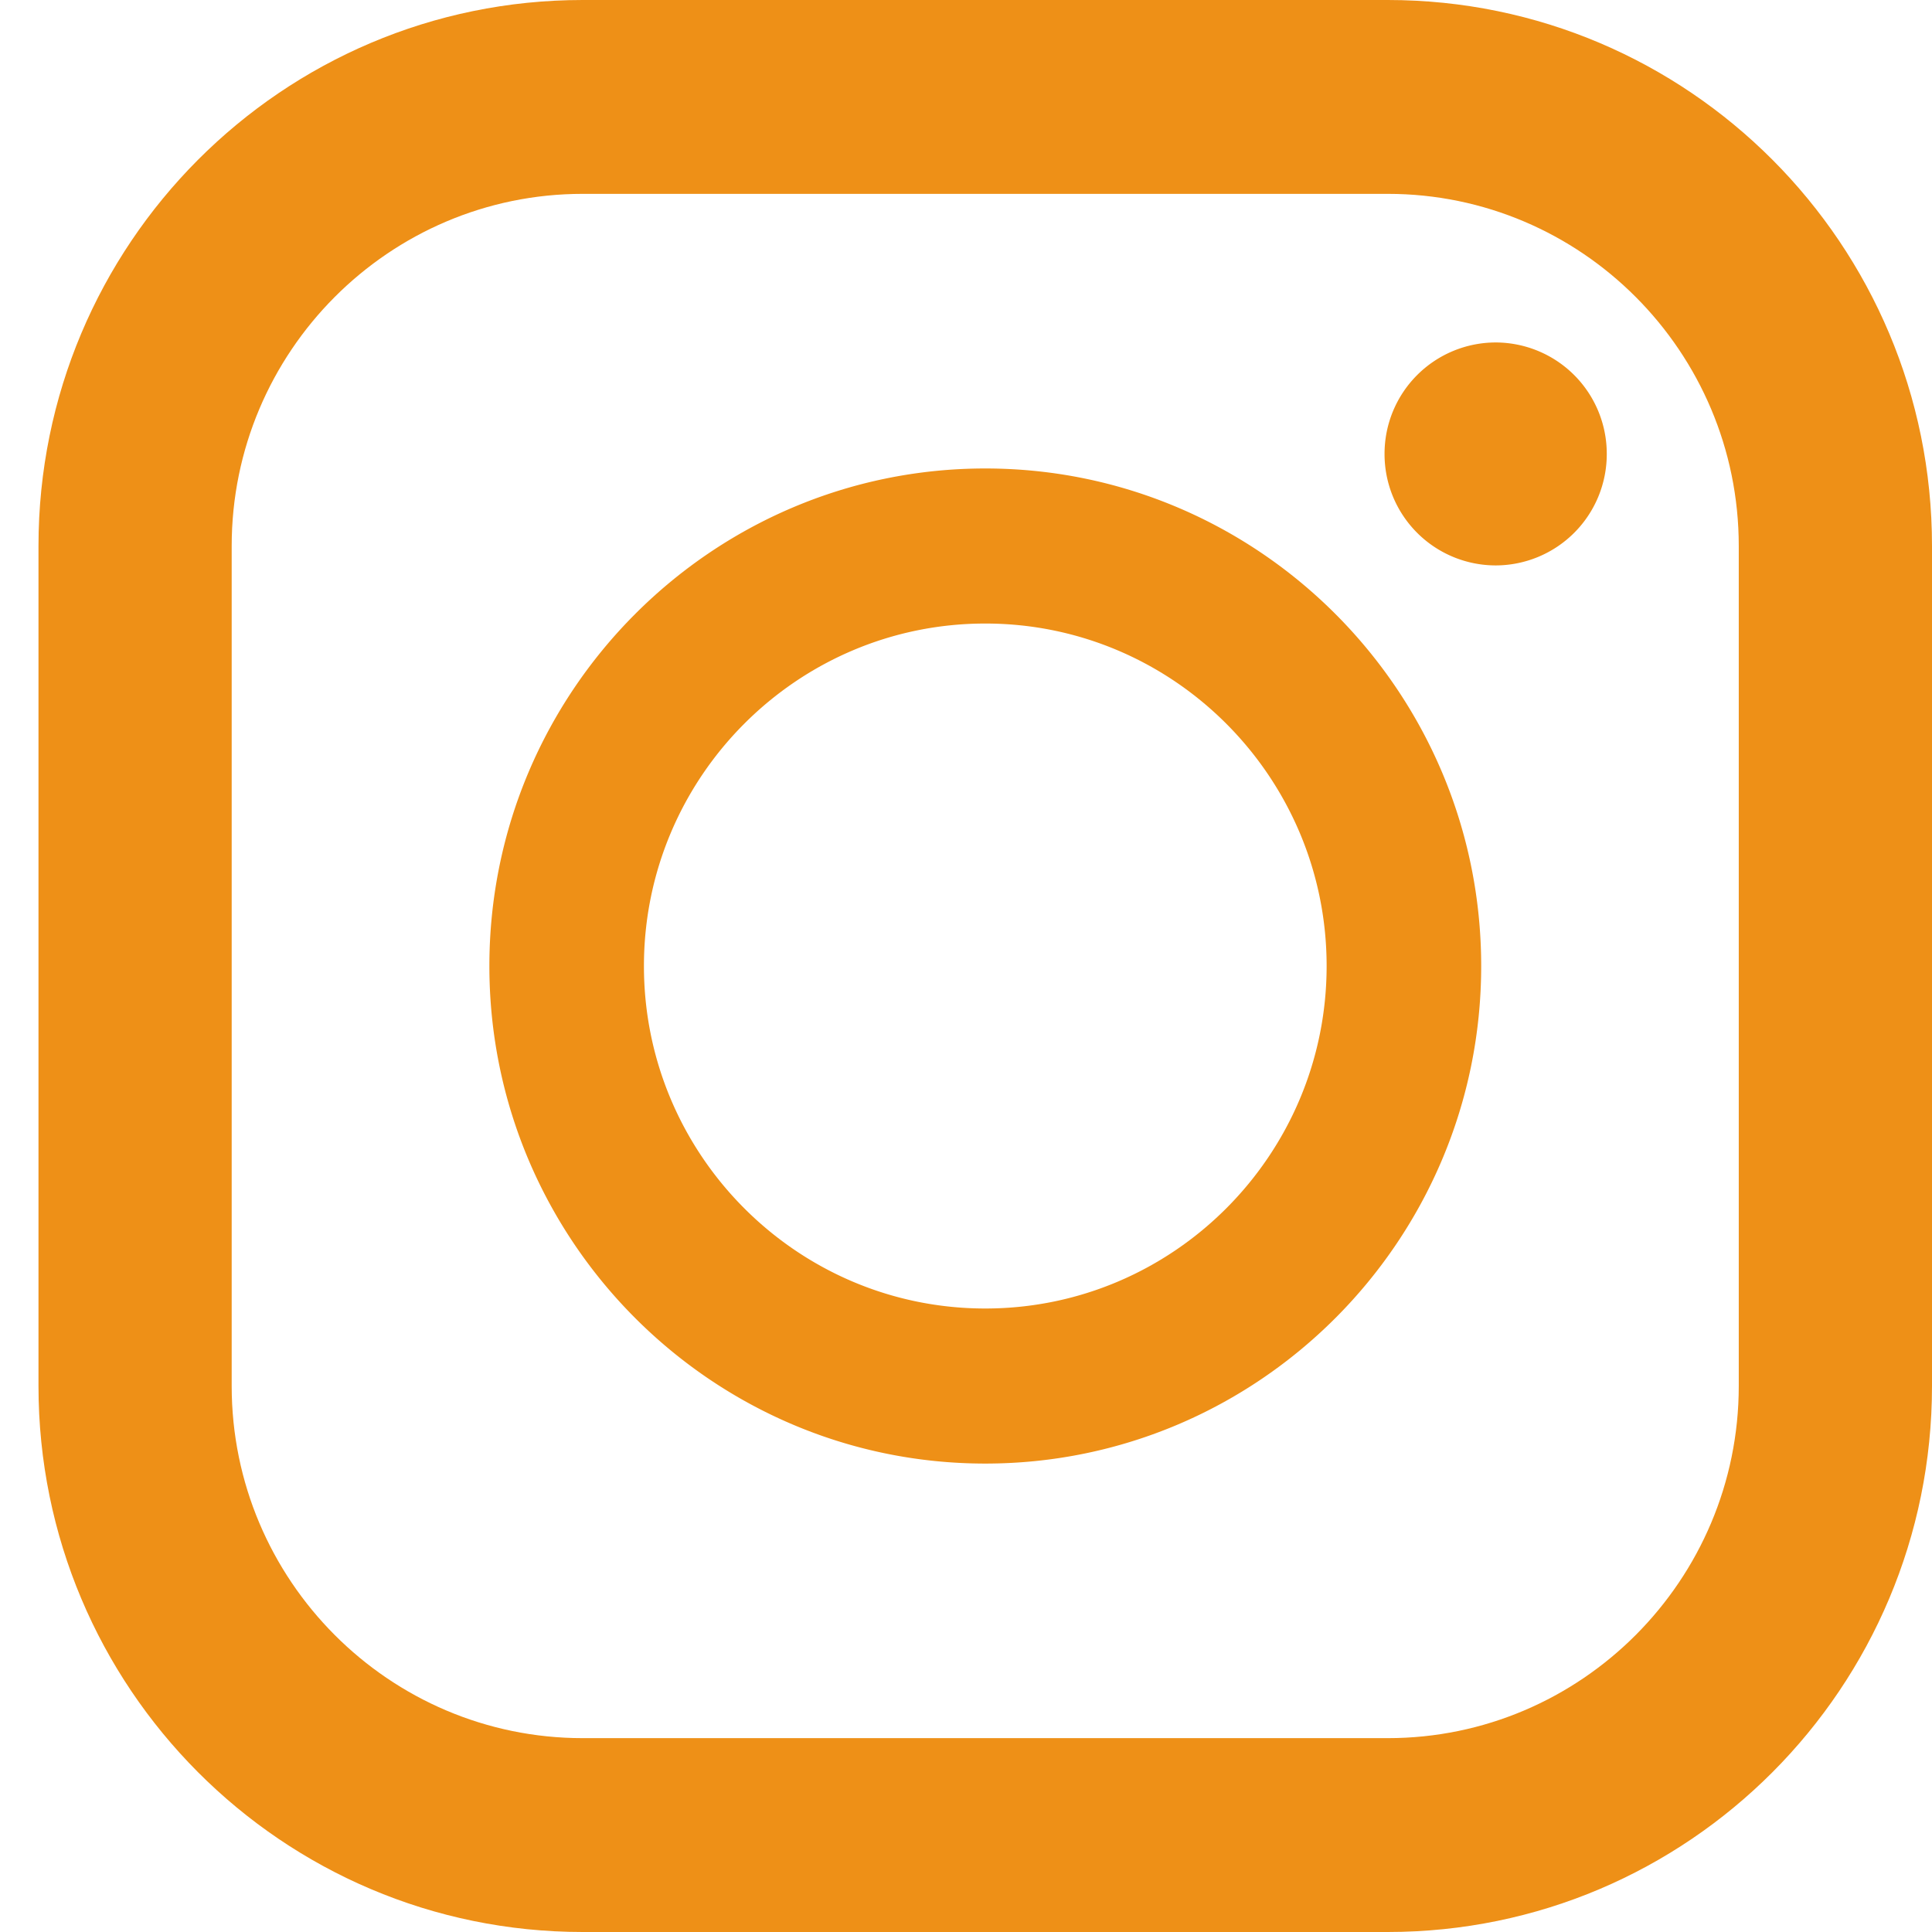
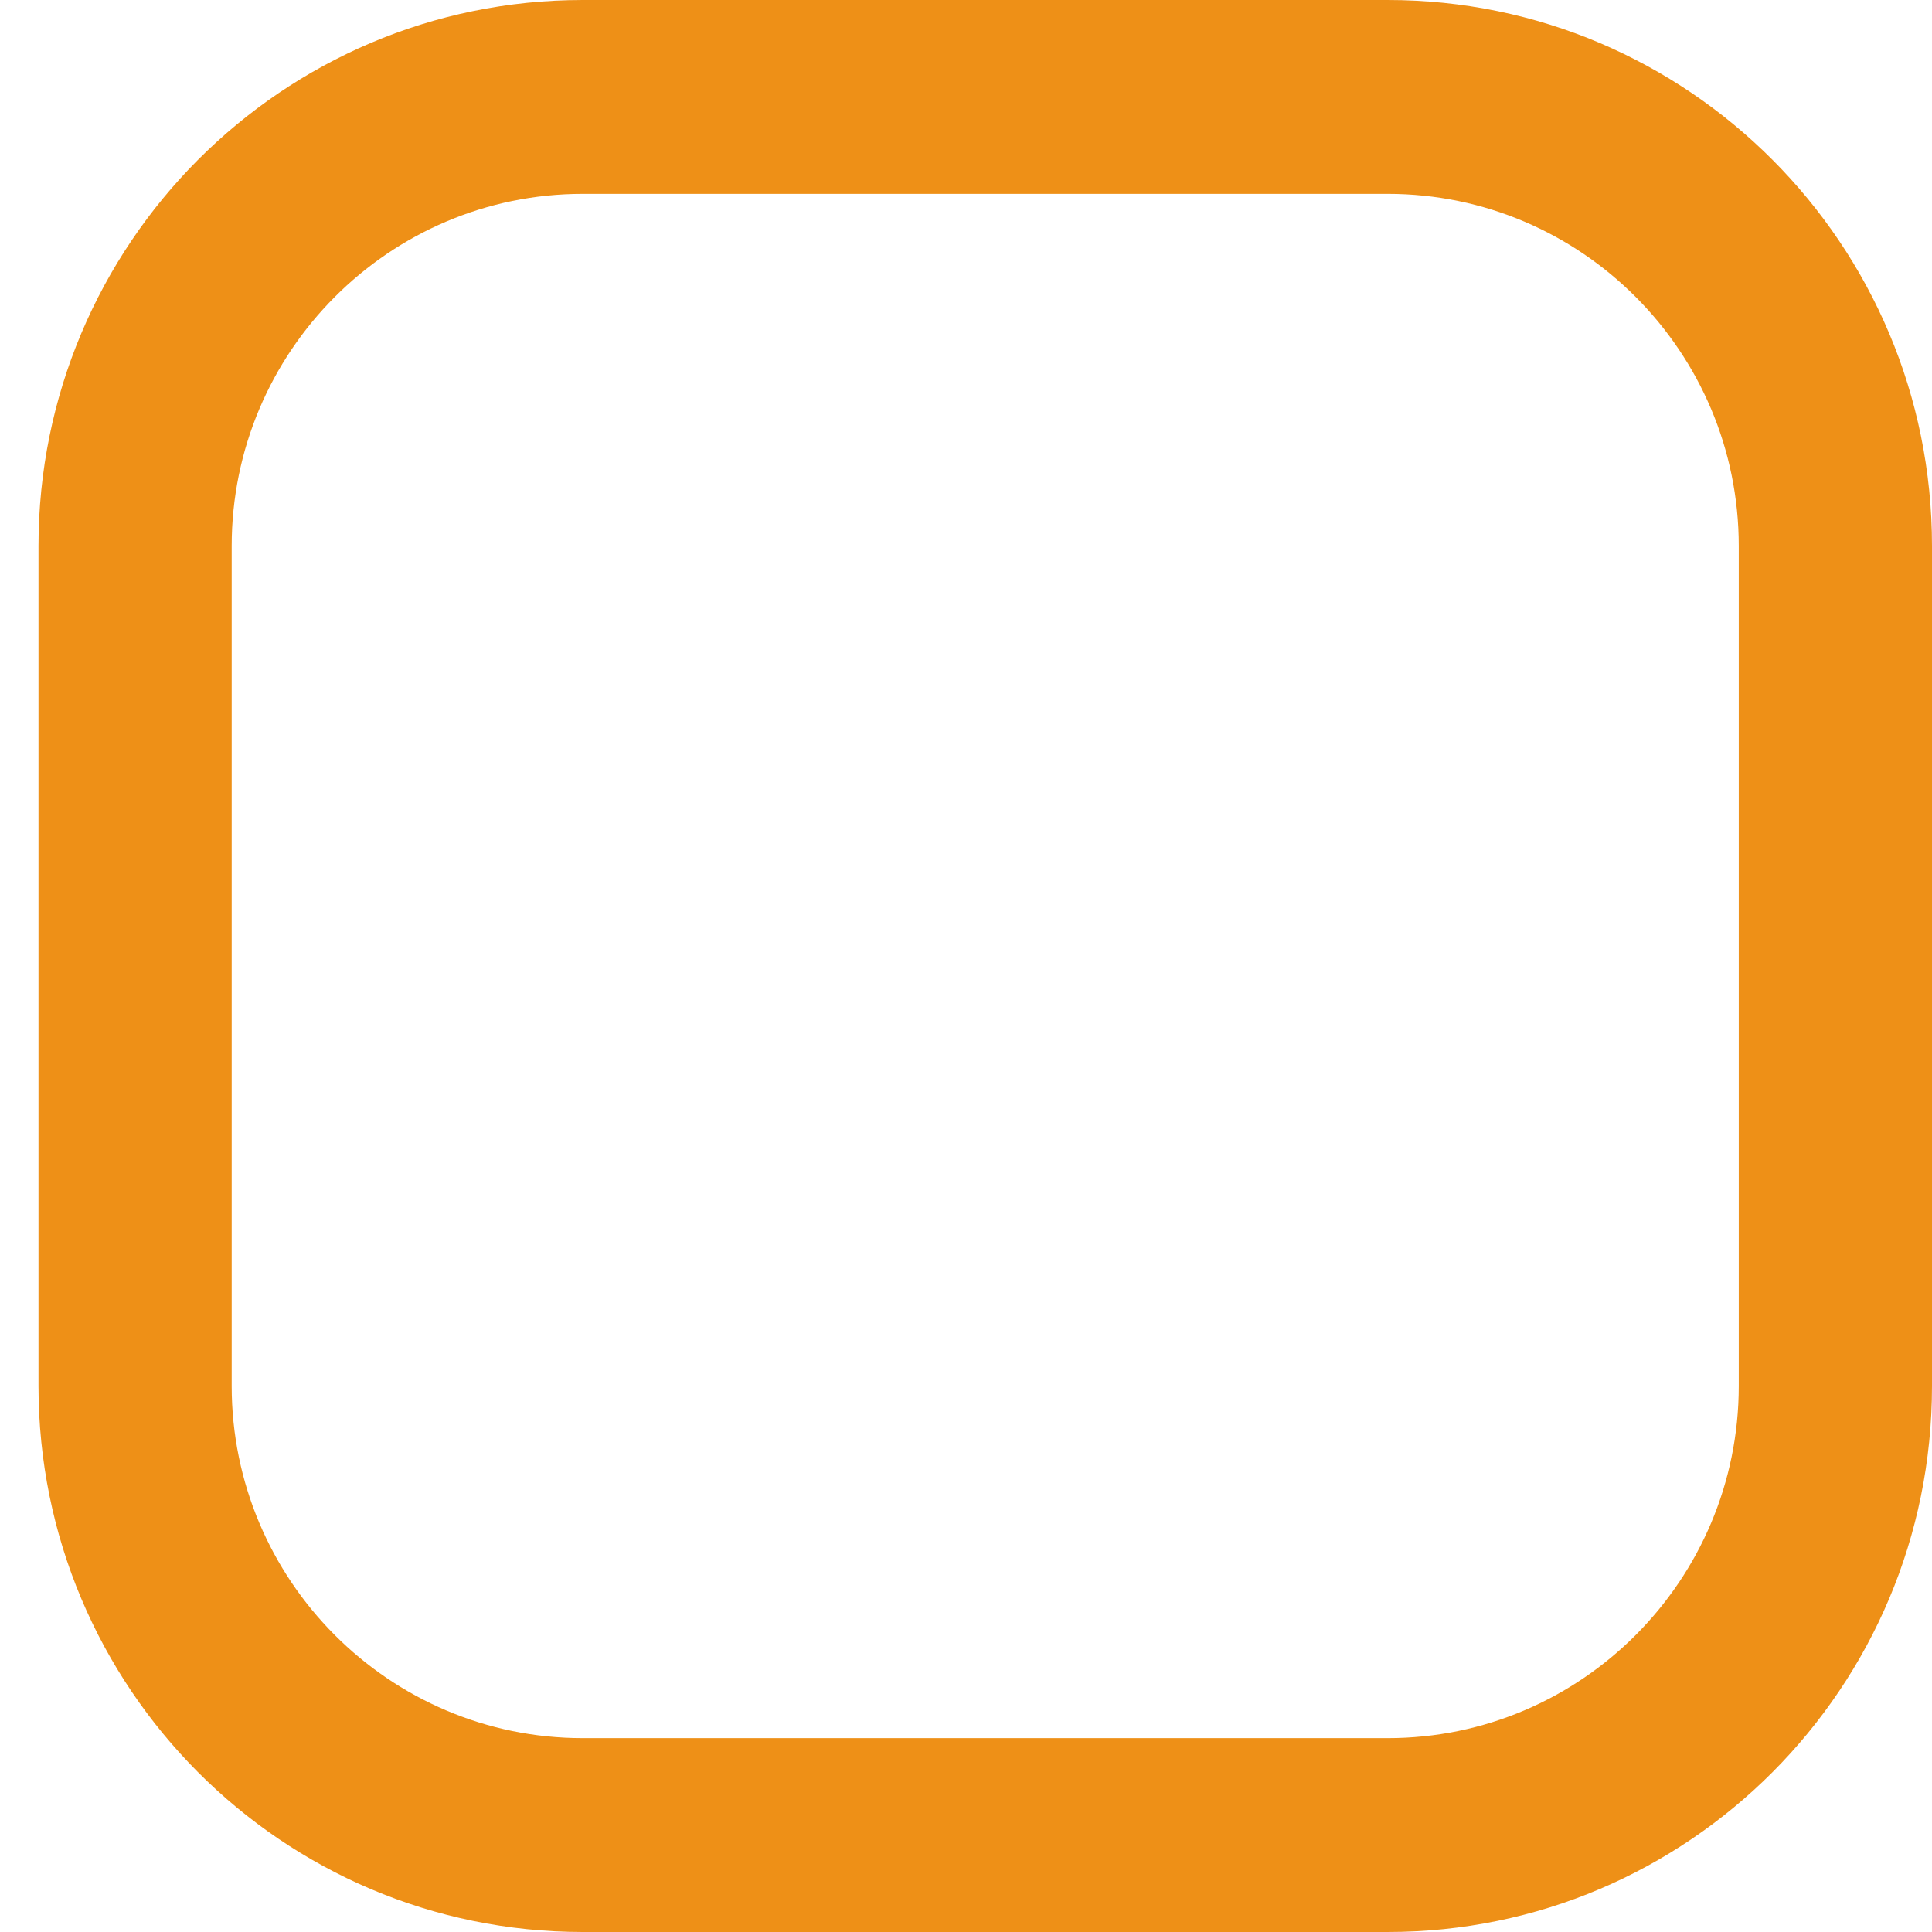
<svg xmlns="http://www.w3.org/2000/svg" width="50" height="50" fill="none">
  <path d="M35.915 0H15.08C7.302 0 .996 6.326.996 14.13v21.74C.996 43.674 7.302 50 15.08 50h20.835C43.694 50 50 43.674 50 35.87V14.13C50 6.326 43.694 0 35.915 0zM5.996 14.13c0-5.025 4.075-9.113 9.084-9.113h20.835c5.01 0 9.084 4.088 9.084 9.113v21.74c0 5.025-4.075 9.113-9.084 9.113H15.08c-5.009 0-9.084-4.088-9.084-9.113V14.13z" fill="#EE9017" />
-   <path d="M25.5 37.877c7.076 0 12.833-5.777 12.833-12.877 0-7.1-5.757-12.876-12.834-12.876-7.076 0-12.834 5.777-12.834 12.876 0 7.1 5.757 12.877 12.834 12.877zm0-21.74c4.87 0 8.833 3.976 8.833 8.863 0 4.888-3.963 8.864-8.834 8.864-4.87 0-8.834-3.976-8.834-8.863 0-4.888 3.963-8.864 8.834-8.864zm13.207-1.504a2.88 2.88 0 002.876-2.885 2.88 2.88 0 00-2.876-2.885 2.88 2.88 0 00-2.875 2.885 2.88 2.88 0 002.875 2.885z" fill="#EE9017" />
</svg>